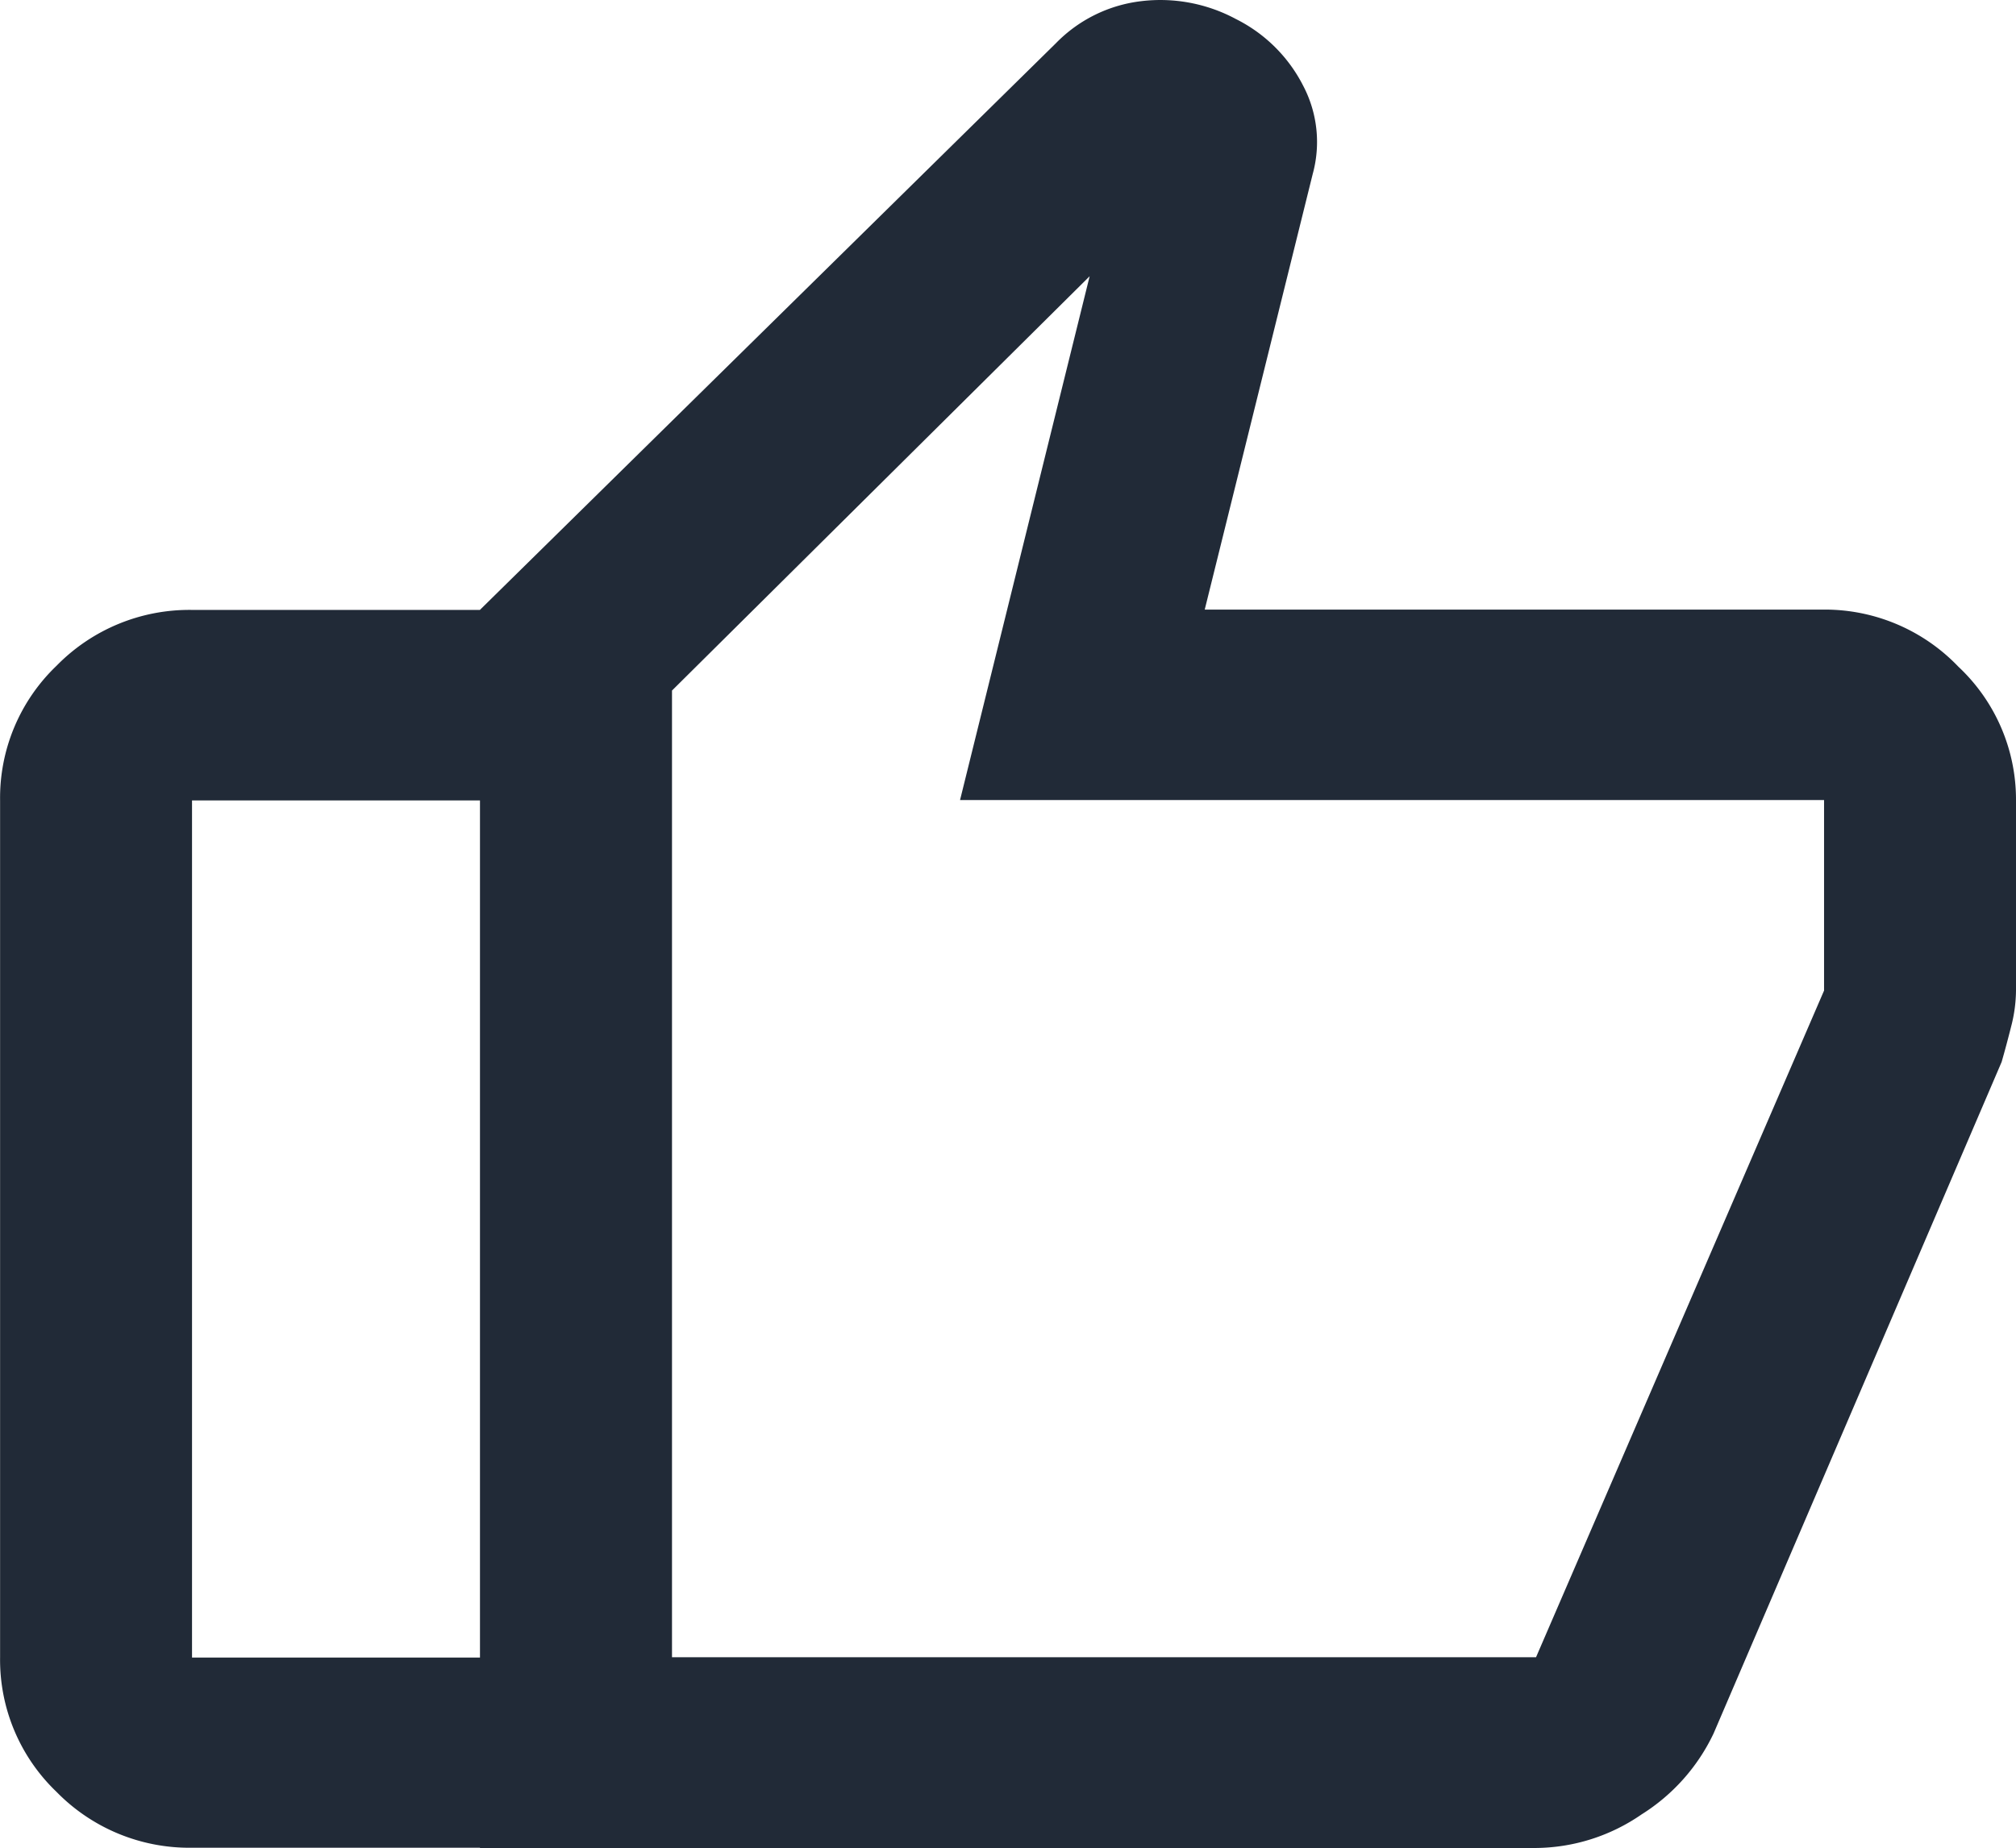
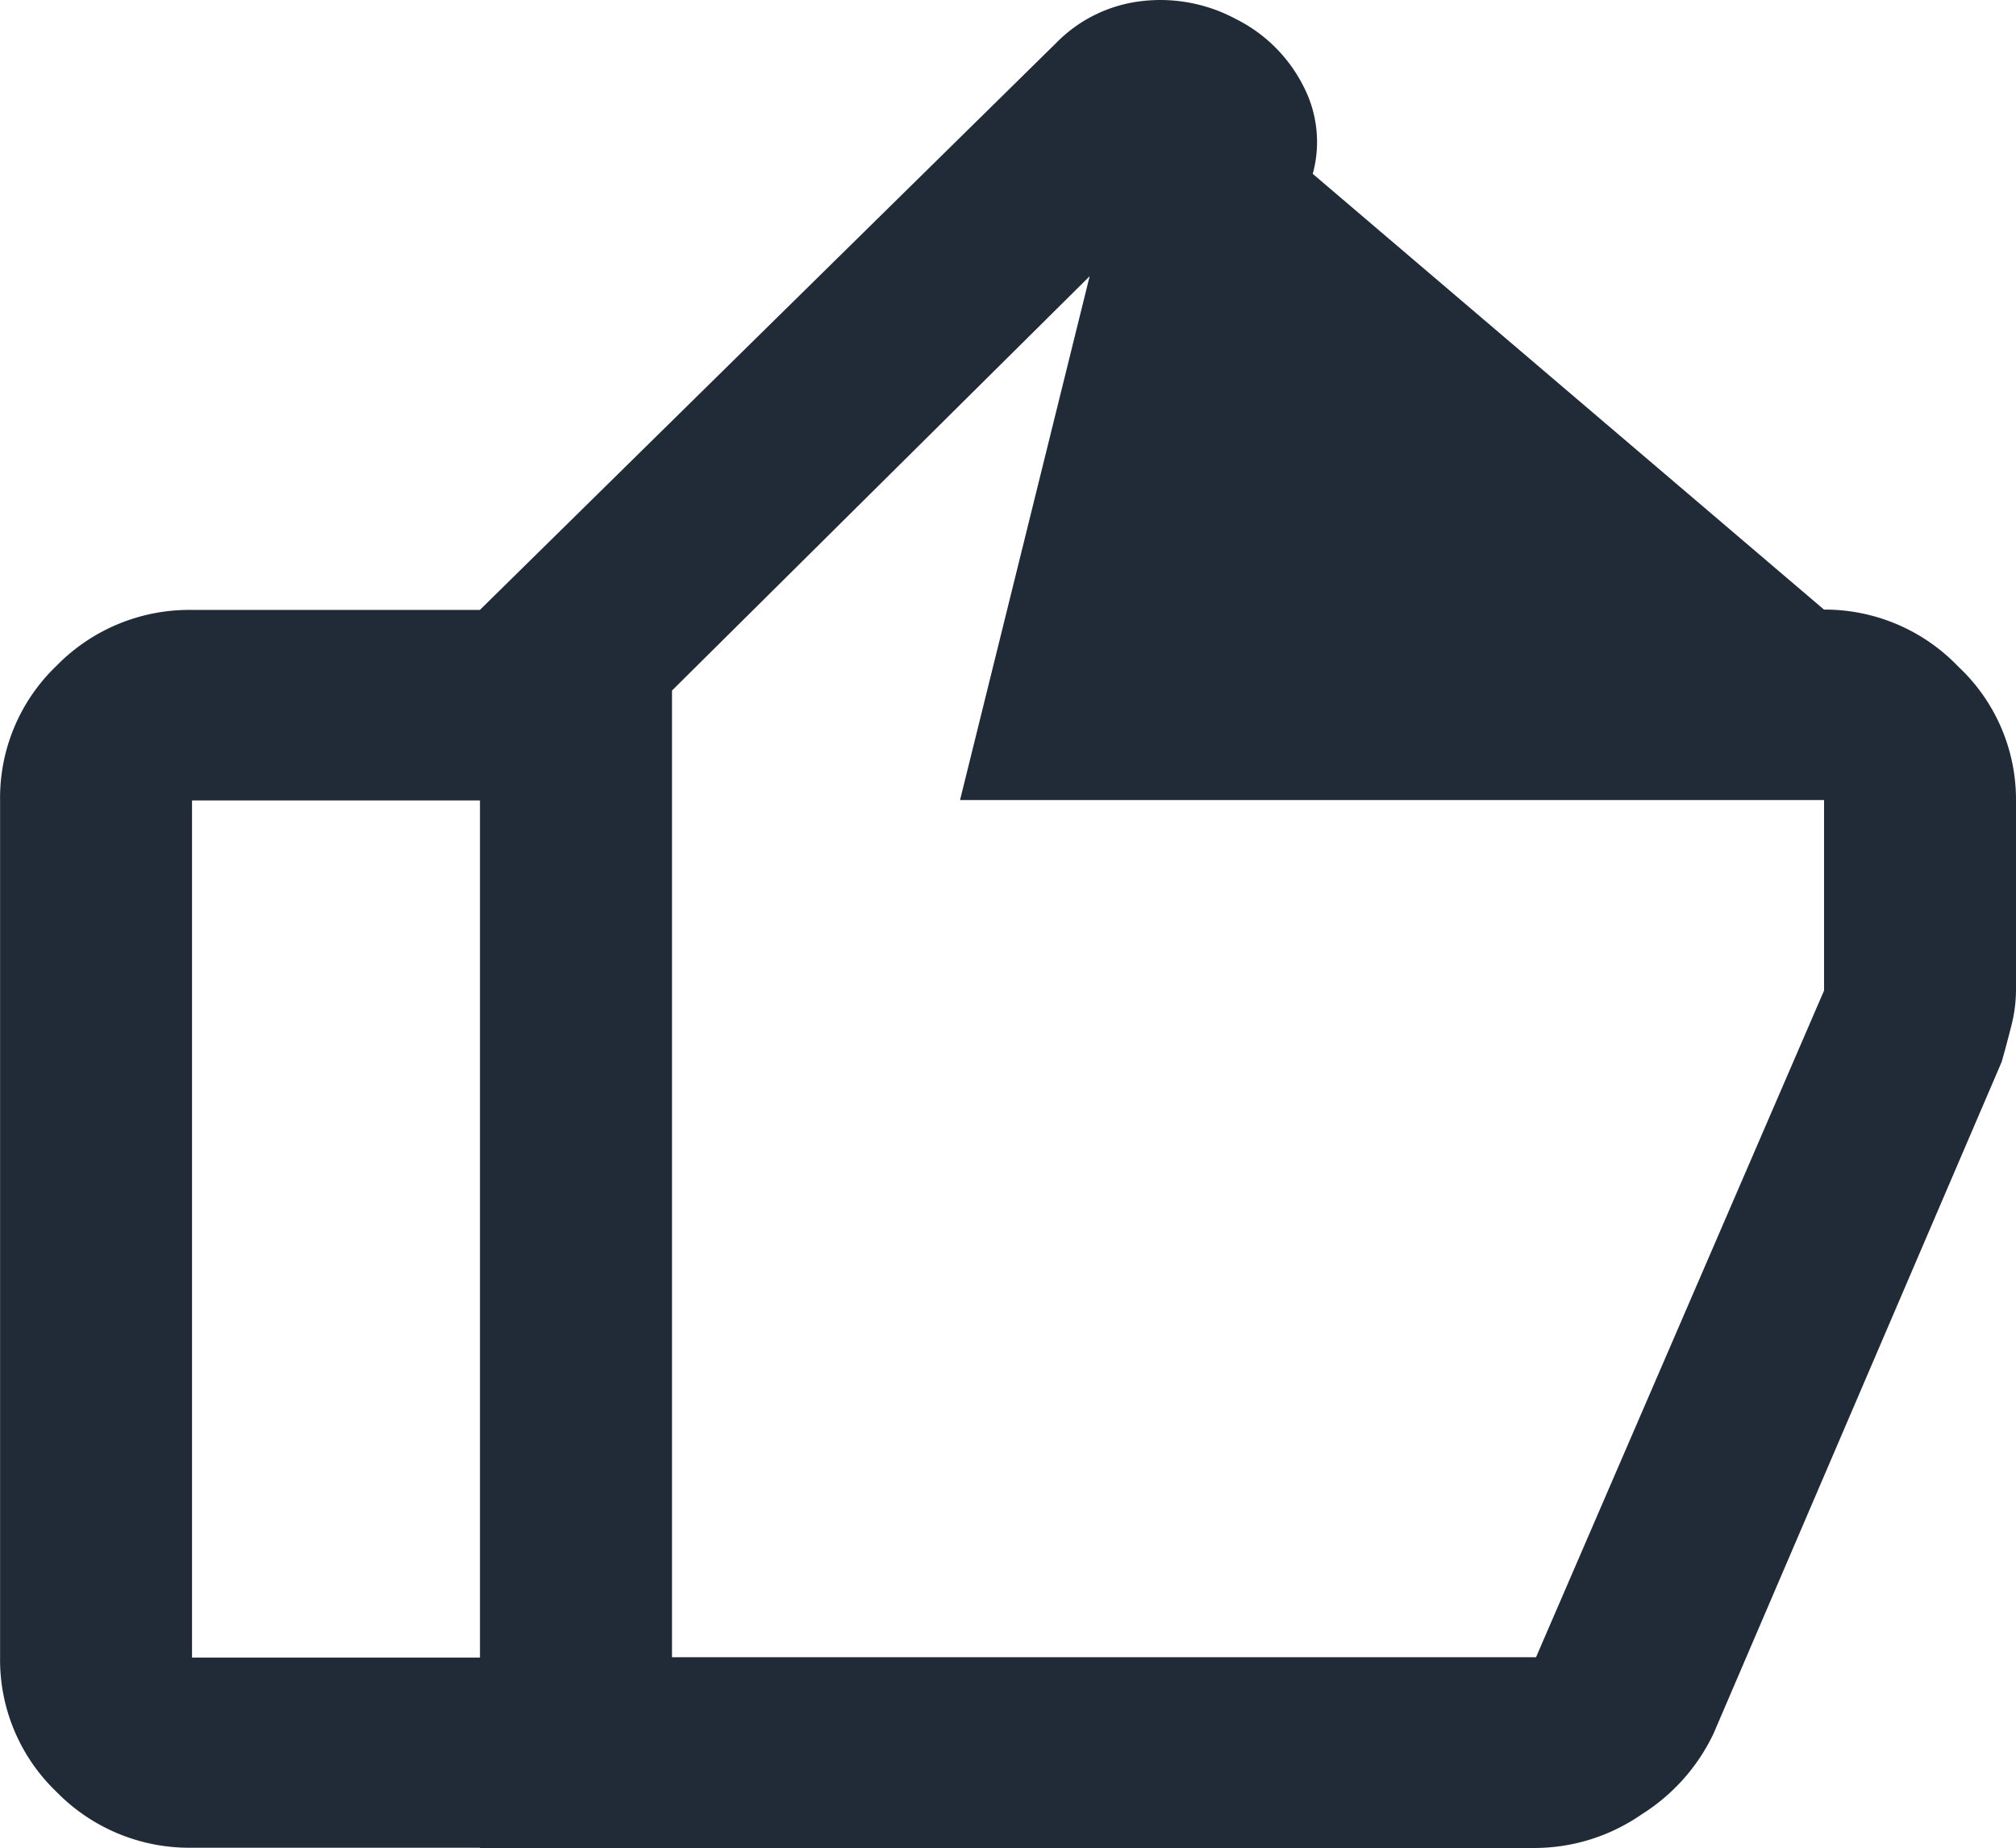
<svg xmlns="http://www.w3.org/2000/svg" width="24" height="22" viewBox="0 0 24 22">
-   <path d="M101.714-888.742a2.2,2.2,0,0,1,1.6.68,2.168,2.168,0,0,1,.686,1.588v2.268a1.744,1.744,0,0,1-.057.425q-.057.227-.114.425l-3.429,7.995a2.3,2.3,0,0,1-.857.964,2.244,2.244,0,0,1-1.257.4H85.714v-14.742l6.857-6.747a1.694,1.694,0,0,1,1.014-.5,1.9,1.9,0,0,1,1.129.213,1.8,1.8,0,0,1,.8.794,1.439,1.439,0,0,1,.114,1.049l-1.286,5.188ZM88-887.778v11.51H98.286l3.429-7.938v-2.268H91.429l1.543-6.237ZM82.286-874a2.21,2.21,0,0,1-1.614-.666,2.176,2.176,0,0,1-.671-1.6v-10.206a2.176,2.176,0,0,1,.671-1.6,2.21,2.21,0,0,1,1.614-.666h3.429v2.268H82.286v10.206h3.429V-874ZM88-876.268v0Z" transform="translate(-80 896)" fill="#212a37" />
+   <path d="M101.714-888.742a2.2,2.2,0,0,1,1.6.68,2.168,2.168,0,0,1,.686,1.588v2.268a1.744,1.744,0,0,1-.057.425q-.057.227-.114.425l-3.429,7.995a2.3,2.3,0,0,1-.857.964,2.244,2.244,0,0,1-1.257.4H85.714v-14.742l6.857-6.747a1.694,1.694,0,0,1,1.014-.5,1.9,1.9,0,0,1,1.129.213,1.8,1.8,0,0,1,.8.794,1.439,1.439,0,0,1,.114,1.049ZM88-887.778v11.51H98.286l3.429-7.938v-2.268H91.429l1.543-6.237ZM82.286-874a2.21,2.21,0,0,1-1.614-.666,2.176,2.176,0,0,1-.671-1.6v-10.206a2.176,2.176,0,0,1,.671-1.6,2.21,2.21,0,0,1,1.614-.666h3.429v2.268H82.286v10.206h3.429V-874ZM88-876.268v0Z" transform="translate(-80 896)" fill="#212a37" />
</svg>